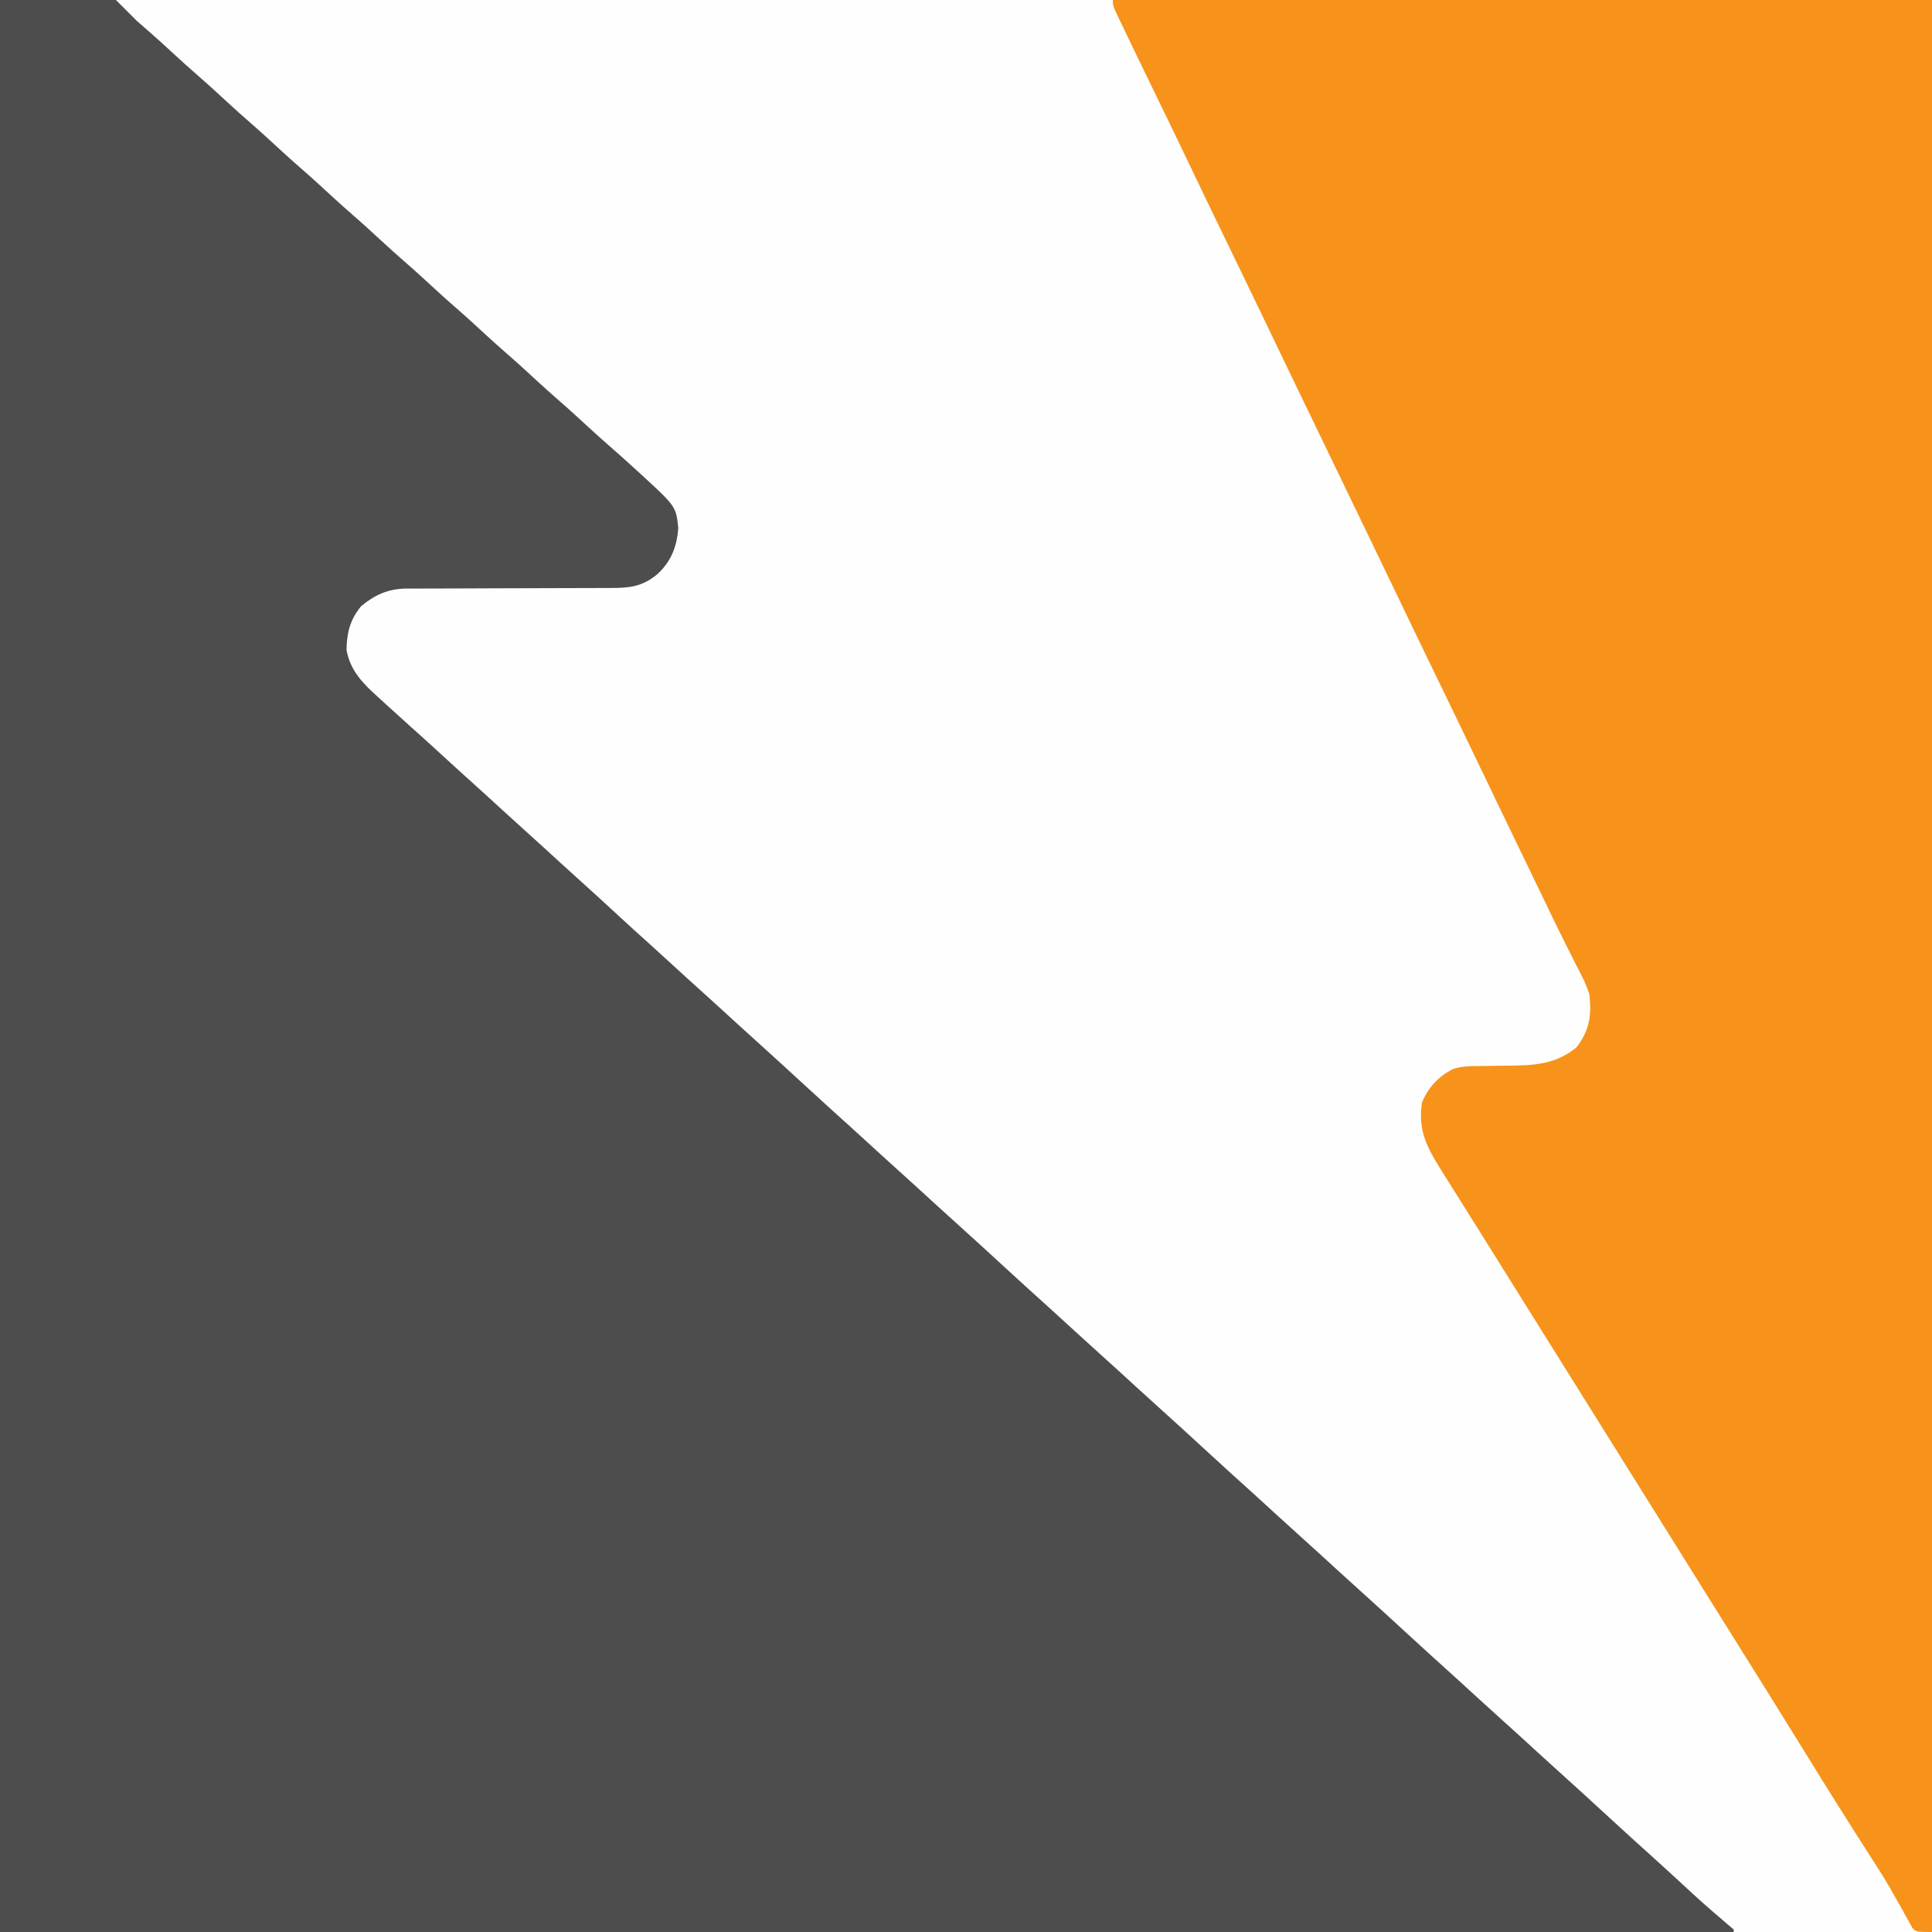
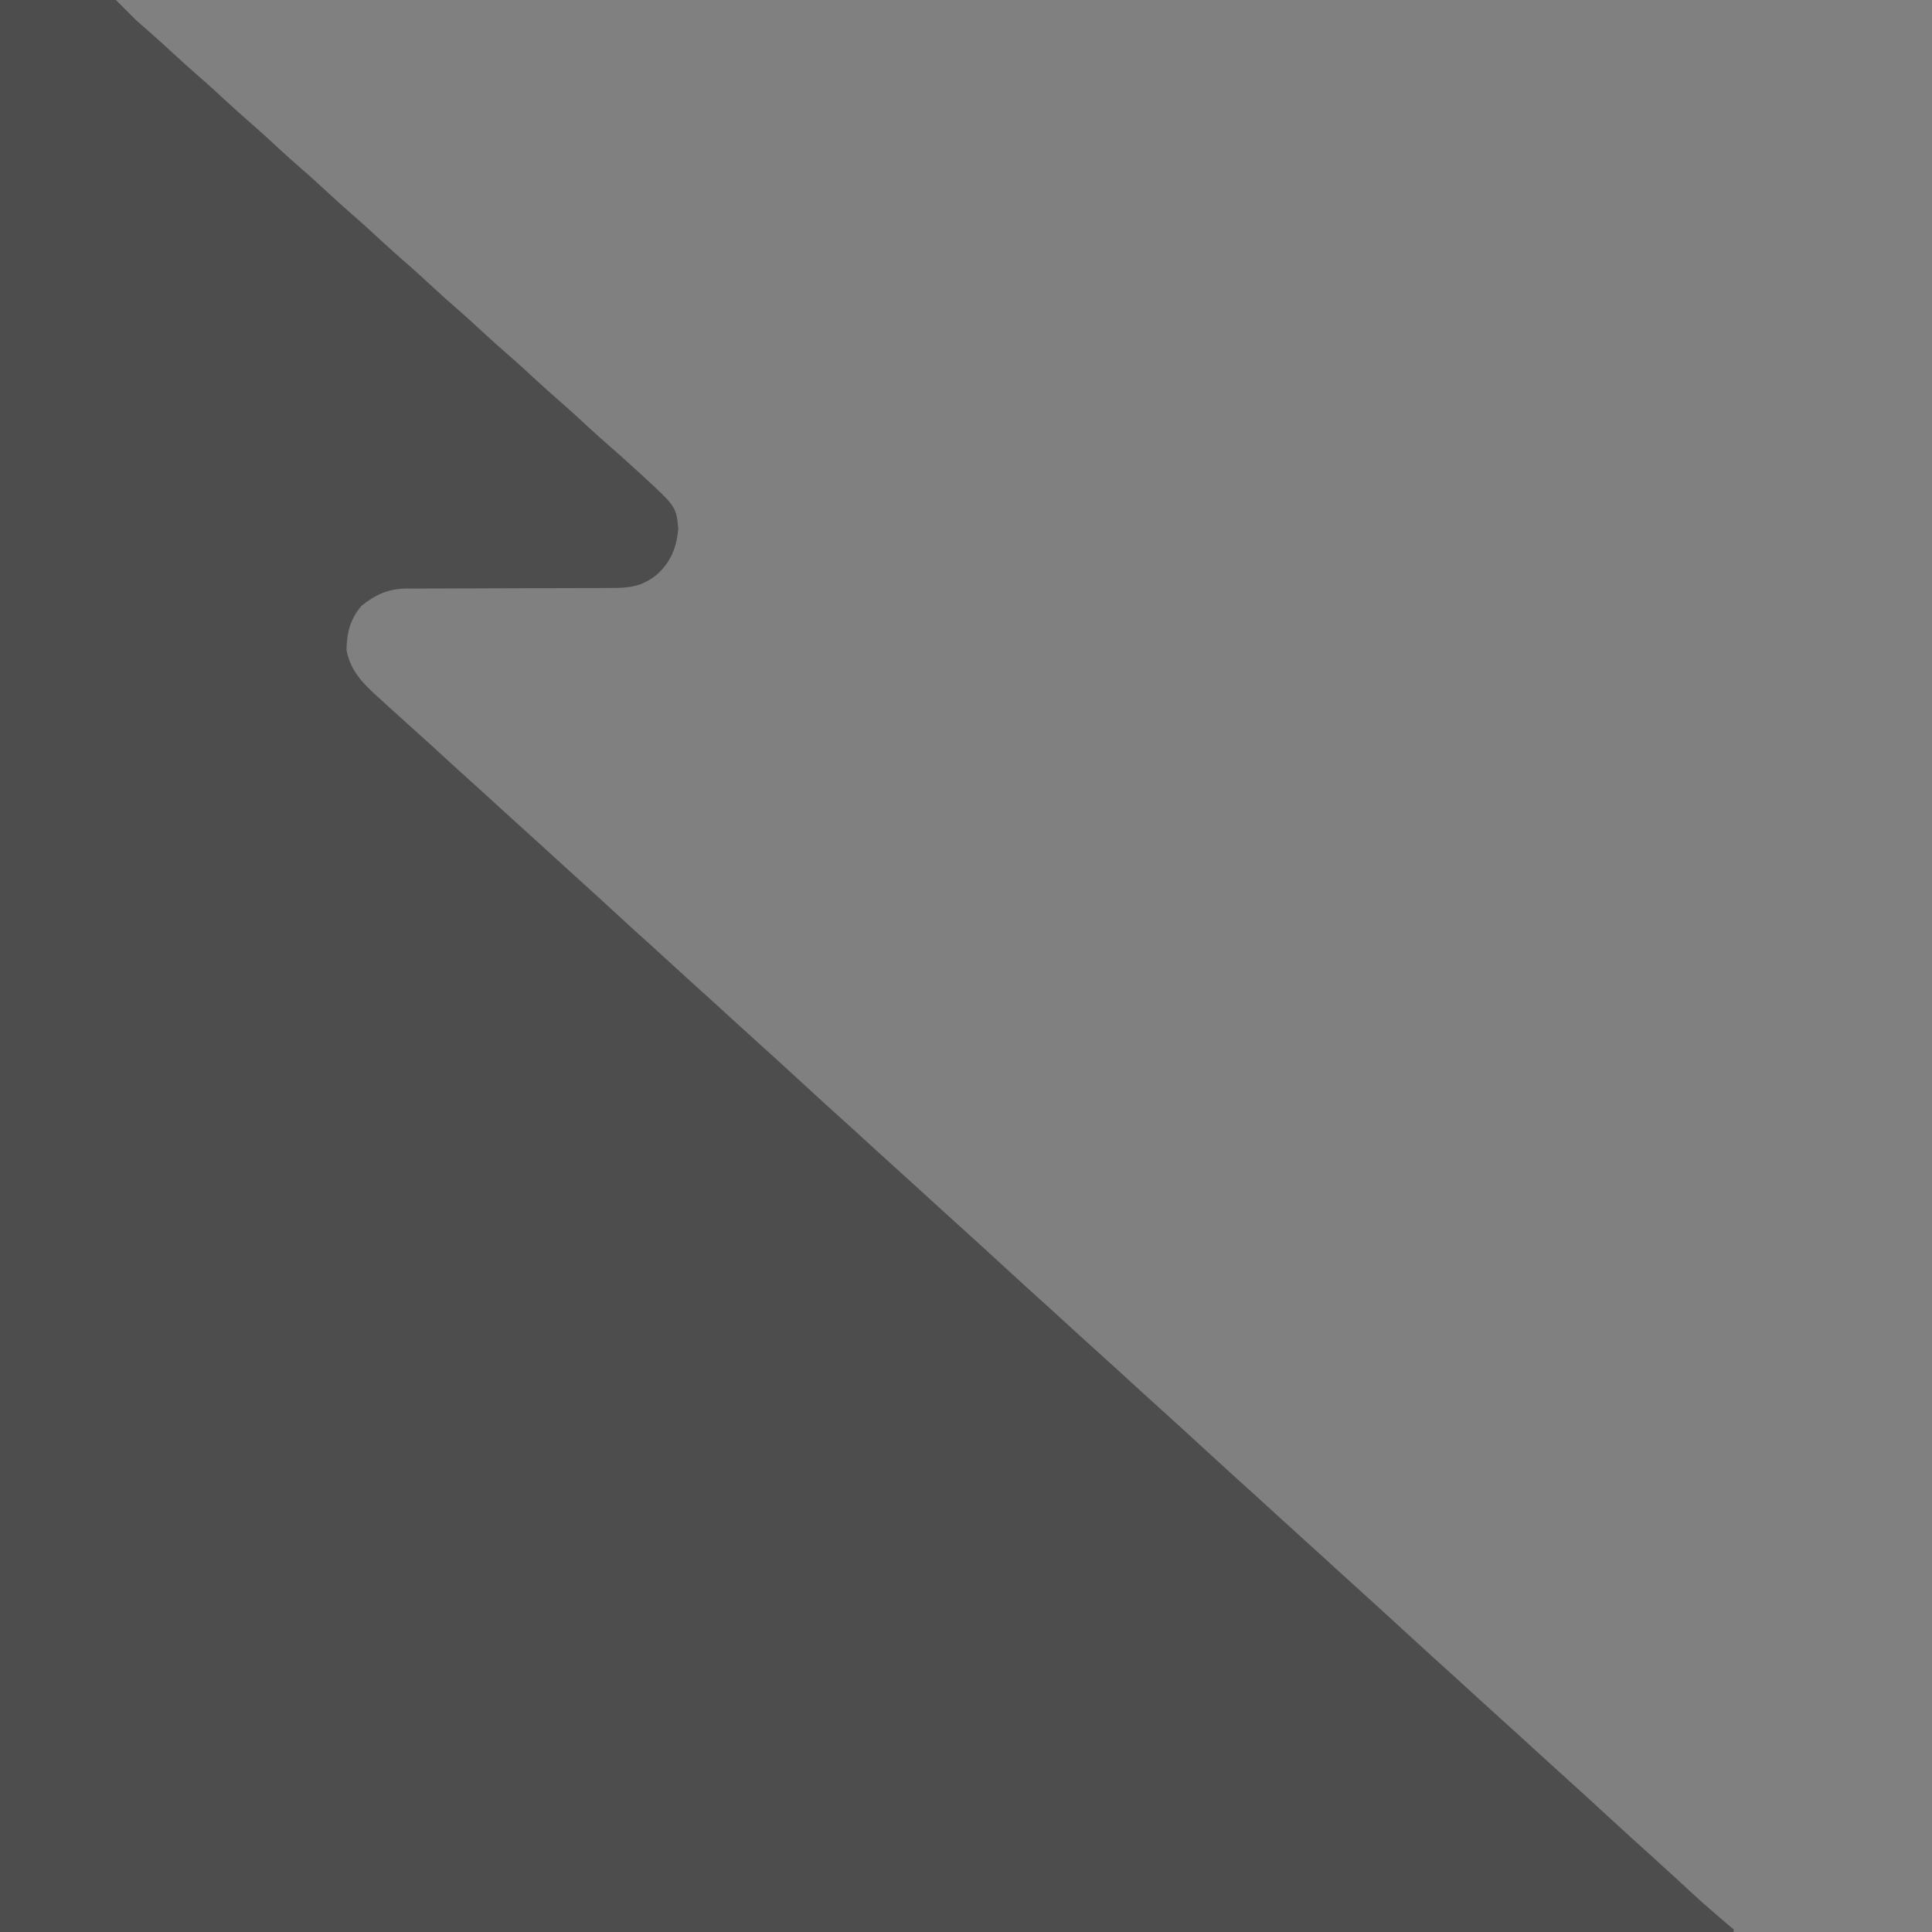
<svg xmlns="http://www.w3.org/2000/svg" version="1.1" width="750" height="750">
  <rect width="100%" height="100%" fill="#808080" stroke="none" />
-   <path d="M0 0 C247.5 0 495 0 750 0 C750 247.5 750 495 750 750 C502.5 750 255 750 0 750 C0 502.5 0 255 0 0 Z " fill="#FEFEFE" transform="translate(0,0)" />
-   <path d="M0 0 C14.85 0 29.7 0 45 0 C47.64 2.64 50.28 5.28 53 8 C54.904 9.682 56.809 11.363 58.734 13.02 C61.533 15.466 64.267 17.981 67 20.5 C70.3 23.539 73.609 26.562 77 29.5 C80.931 32.907 84.752 36.43 88.578 39.953 C91.355 42.506 94.15 45.03 97 47.5 C100.931 50.907 104.752 54.43 108.578 57.953 C111.355 60.506 114.15 63.03 117 65.5 C120.931 68.907 124.752 72.43 128.578 75.953 C131.355 78.506 134.15 81.03 137 83.5 C140.931 86.907 144.752 90.43 148.578 93.953 C151.355 96.506 154.15 99.03 157 101.5 C160.931 104.907 164.752 108.43 168.578 111.953 C171.355 114.506 174.15 117.03 177 119.5 C180.931 122.907 184.752 126.43 188.578 129.953 C191.355 132.506 194.15 135.03 197 137.5 C200.931 140.907 204.752 144.43 208.578 147.953 C211.355 150.506 214.15 153.03 217 155.5 C220.931 158.907 224.752 162.43 228.578 165.953 C231.355 168.506 234.15 171.03 237 173.5 C240.444 176.489 243.822 179.547 247.188 182.625 C247.687 183.081 248.187 183.536 248.701 184.006 C262.451 196.621 262.451 196.621 263.312 205.062 C262.736 212.322 260.514 218.053 255.062 223 C249.253 227.804 244.117 228.29 236.839 228.255 C235.924 228.259 235.01 228.263 234.068 228.266 C232.086 228.273 230.104 228.276 228.122 228.274 C224.982 228.273 221.841 228.286 218.701 228.303 C209.773 228.35 200.845 228.374 191.917 228.381 C186.452 228.386 180.987 228.41 175.522 228.446 C173.443 228.456 171.365 228.458 169.287 228.453 C166.374 228.446 163.462 228.463 160.55 228.486 C159.698 228.478 158.846 228.469 157.969 228.461 C150.771 228.56 145.726 230.759 140.188 235.312 C135.827 240.67 134.672 245.549 134.504 252.277 C136.007 260.527 141.074 265.521 147.125 270.938 C148.27 271.988 148.27 271.988 149.438 273.059 C151.615 275.051 153.805 277.028 156 279 C156.963 279.874 157.926 280.748 158.918 281.648 C160.478 283.059 162.043 284.464 163.613 285.863 C166.431 288.385 169.216 290.941 172 293.5 C175.649 296.853 179.312 300.19 183 303.5 C187.207 307.275 191.377 311.09 195.539 314.914 C198.677 317.794 201.83 320.655 205 323.5 C209.208 327.276 213.378 331.091 217.541 334.916 C220.656 337.776 223.789 340.615 226.938 343.438 C231.392 347.434 235.789 351.491 240.181 355.556 C244.246 359.315 248.35 363.027 252.473 366.723 C255.331 369.298 258.167 371.897 261 374.5 C264.649 377.853 268.312 381.19 272 384.5 C276.207 388.275 280.377 392.09 284.539 395.914 C287.677 398.794 290.83 401.655 294 404.5 C300.226 410.089 306.381 415.755 312.541 421.416 C318.479 426.871 324.436 432.302 330.438 437.688 C333.823 440.743 337.181 443.829 340.539 446.914 C343.677 449.794 346.83 452.655 350 455.5 C354.207 459.275 358.377 463.09 362.539 466.914 C365.677 469.794 368.83 472.655 372 475.5 C378.226 481.089 384.381 486.755 390.541 492.416 C396.479 497.871 402.436 503.302 408.438 508.688 C411.823 511.743 415.181 514.829 418.539 517.914 C421.677 520.794 424.83 523.655 428 526.5 C432.207 530.275 436.377 534.09 440.539 537.914 C443.677 540.794 446.83 543.655 450 546.5 C456.226 552.089 462.381 557.755 468.541 563.416 C474.479 568.871 480.436 574.302 486.438 579.688 C489.823 582.743 493.181 585.829 496.539 588.914 C499.677 591.794 502.83 594.655 506 597.5 C510.207 601.275 514.377 605.09 518.539 608.914 C521.677 611.794 524.83 614.655 528 617.5 C534.226 623.089 540.381 628.755 546.541 634.416 C552.479 639.871 558.436 645.302 564.438 650.688 C567.823 653.743 571.181 656.829 574.539 659.914 C577.677 662.794 580.83 665.655 584 668.5 C588.207 672.275 592.377 676.09 596.539 679.914 C599.677 682.794 602.83 685.655 606 688.5 C612.226 694.089 618.381 699.755 624.541 705.416 C630.479 710.871 636.436 716.302 642.438 721.688 C645.306 724.276 648.155 726.886 651 729.5 C660.647 738.439 660.647 738.439 670.625 747 C671.409 747.66 672.192 748.32 673 749 C673 749.33 673 749.66 673 750 C450.91 750 228.82 750 0 750 C0 502.5 0 255 0 0 Z " fill="#4D4D4D" transform="translate(0,0)" />
-   <path d="M0 0 C104.94 0 209.88 0 318 0 C318 247.5 318 495 318 750 C312 750 312 750 310.439 748.513 C310.057 747.815 309.675 747.117 309.281 746.398 C308.607 745.216 308.607 745.216 307.919 744.009 C307.451 743.14 306.982 742.27 306.5 741.375 C305.447 739.522 304.391 737.67 303.332 735.82 C302.786 734.856 302.241 733.893 301.678 732.899 C298.991 728.257 296.093 723.757 293.188 719.25 C292.004 717.403 290.822 715.555 289.641 713.707 C289.044 712.775 288.448 711.842 287.834 710.881 C279.405 697.639 271.162 684.278 262.909 670.927 C256.943 661.279 250.925 651.664 244.907 642.048 C241.77 637.033 238.635 632.017 235.5 627 C234.25 625 233 623 231.75 621 C204.25 577 176.75 533 149.25 489 C148.63 488.009 148.011 487.017 147.372 485.996 C146.131 484.01 144.891 482.025 143.651 480.04 C140.385 474.81 137.112 469.586 133.828 464.367 C132.804 462.737 132.804 462.737 131.76 461.074 C130.453 458.995 129.145 456.916 127.834 454.84 C122.078 445.668 118.361 439.142 120 428 C122.503 422.048 126.319 417.964 132 415 C135.66 413.772 139.237 413.858 143.074 413.824 C144.479 413.801 145.883 413.777 147.287 413.752 C149.481 413.717 151.675 413.688 153.869 413.674 C163.773 413.601 171.875 413.122 179.875 406.688 C185.062 400.128 185.9 394.198 185 386 C183.846 382.324 182.169 379.028 180.375 375.625 C179.357 373.599 178.341 371.573 177.324 369.547 C176.782 368.484 176.24 367.421 175.681 366.326 C173.066 361.153 170.568 355.924 168.062 350.698 C166.585 347.621 165.099 344.549 163.613 341.477 C163.011 340.231 162.409 338.985 161.807 337.739 C161.509 337.122 161.21 336.504 160.903 335.868 C158.226 330.329 155.55 324.79 152.875 319.25 C152.583 318.645 152.29 318.039 151.989 317.416 C148.022 309.2 144.068 300.978 140.125 292.75 C135.445 282.986 130.728 273.241 126 263.5 C120.786 252.759 115.593 242.008 110.433 231.241 C106.677 223.404 102.905 215.576 99.125 207.75 C98.833 207.144 98.54 206.539 98.239 205.915 C96.753 202.84 95.268 199.765 93.782 196.689 C90.562 190.025 87.345 183.358 84.128 176.693 C83.254 174.884 82.381 173.075 81.508 171.266 C81.219 170.668 80.931 170.071 80.634 169.456 C78.864 165.79 77.094 162.125 75.324 158.46 C73.841 155.39 72.358 152.32 70.875 149.25 C70.582 148.644 70.29 148.038 69.988 147.414 C66.021 139.199 62.068 130.977 58.125 122.75 C53.081 112.224 47.99 101.722 42.892 91.222 C38.305 81.772 33.746 72.311 29.227 62.829 C25.496 55.012 21.717 47.219 17.933 39.428 C7.81 18.583 7.81 18.583 3.5 9.562 C3.132 8.8 2.765 8.038 2.386 7.253 C0 2.233 0 2.233 0 0 Z " fill="#F7931A" transform="translate(432,0)" />
+   <path d="M0 0 C14.85 0 29.7 0 45 0 C47.64 2.64 50.28 5.28 53 8 C54.904 9.682 56.809 11.363 58.734 13.02 C61.533 15.466 64.267 17.981 67 20.5 C70.3 23.539 73.609 26.562 77 29.5 C80.931 32.907 84.752 36.43 88.578 39.953 C91.355 42.506 94.15 45.03 97 47.5 C100.931 50.907 104.752 54.43 108.578 57.953 C111.355 60.506 114.15 63.03 117 65.5 C120.931 68.907 124.752 72.43 128.578 75.953 C131.355 78.506 134.15 81.03 137 83.5 C140.931 86.907 144.752 90.43 148.578 93.953 C151.355 96.506 154.15 99.03 157 101.5 C160.931 104.907 164.752 108.43 168.578 111.953 C171.355 114.506 174.15 117.03 177 119.5 C180.931 122.907 184.752 126.43 188.578 129.953 C191.355 132.506 194.15 135.03 197 137.5 C200.931 140.907 204.752 144.43 208.578 147.953 C211.355 150.506 214.15 153.03 217 155.5 C220.931 158.907 224.752 162.43 228.578 165.953 C231.355 168.506 234.15 171.03 237 173.5 C240.444 176.489 243.822 179.547 247.188 182.625 C247.687 183.081 248.187 183.536 248.701 184.006 C262.451 196.621 262.451 196.621 263.312 205.062 C262.736 212.322 260.514 218.053 255.062 223 C249.253 227.804 244.117 228.29 236.839 228.255 C235.924 228.259 235.01 228.263 234.068 228.266 C224.982 228.273 221.841 228.286 218.701 228.303 C209.773 228.35 200.845 228.374 191.917 228.381 C186.452 228.386 180.987 228.41 175.522 228.446 C173.443 228.456 171.365 228.458 169.287 228.453 C166.374 228.446 163.462 228.463 160.55 228.486 C159.698 228.478 158.846 228.469 157.969 228.461 C150.771 228.56 145.726 230.759 140.188 235.312 C135.827 240.67 134.672 245.549 134.504 252.277 C136.007 260.527 141.074 265.521 147.125 270.938 C148.27 271.988 148.27 271.988 149.438 273.059 C151.615 275.051 153.805 277.028 156 279 C156.963 279.874 157.926 280.748 158.918 281.648 C160.478 283.059 162.043 284.464 163.613 285.863 C166.431 288.385 169.216 290.941 172 293.5 C175.649 296.853 179.312 300.19 183 303.5 C187.207 307.275 191.377 311.09 195.539 314.914 C198.677 317.794 201.83 320.655 205 323.5 C209.208 327.276 213.378 331.091 217.541 334.916 C220.656 337.776 223.789 340.615 226.938 343.438 C231.392 347.434 235.789 351.491 240.181 355.556 C244.246 359.315 248.35 363.027 252.473 366.723 C255.331 369.298 258.167 371.897 261 374.5 C264.649 377.853 268.312 381.19 272 384.5 C276.207 388.275 280.377 392.09 284.539 395.914 C287.677 398.794 290.83 401.655 294 404.5 C300.226 410.089 306.381 415.755 312.541 421.416 C318.479 426.871 324.436 432.302 330.438 437.688 C333.823 440.743 337.181 443.829 340.539 446.914 C343.677 449.794 346.83 452.655 350 455.5 C354.207 459.275 358.377 463.09 362.539 466.914 C365.677 469.794 368.83 472.655 372 475.5 C378.226 481.089 384.381 486.755 390.541 492.416 C396.479 497.871 402.436 503.302 408.438 508.688 C411.823 511.743 415.181 514.829 418.539 517.914 C421.677 520.794 424.83 523.655 428 526.5 C432.207 530.275 436.377 534.09 440.539 537.914 C443.677 540.794 446.83 543.655 450 546.5 C456.226 552.089 462.381 557.755 468.541 563.416 C474.479 568.871 480.436 574.302 486.438 579.688 C489.823 582.743 493.181 585.829 496.539 588.914 C499.677 591.794 502.83 594.655 506 597.5 C510.207 601.275 514.377 605.09 518.539 608.914 C521.677 611.794 524.83 614.655 528 617.5 C534.226 623.089 540.381 628.755 546.541 634.416 C552.479 639.871 558.436 645.302 564.438 650.688 C567.823 653.743 571.181 656.829 574.539 659.914 C577.677 662.794 580.83 665.655 584 668.5 C588.207 672.275 592.377 676.09 596.539 679.914 C599.677 682.794 602.83 685.655 606 688.5 C612.226 694.089 618.381 699.755 624.541 705.416 C630.479 710.871 636.436 716.302 642.438 721.688 C645.306 724.276 648.155 726.886 651 729.5 C660.647 738.439 660.647 738.439 670.625 747 C671.409 747.66 672.192 748.32 673 749 C673 749.33 673 749.66 673 750 C450.91 750 228.82 750 0 750 C0 502.5 0 255 0 0 Z " fill="#4D4D4D" transform="translate(0,0)" />
</svg>